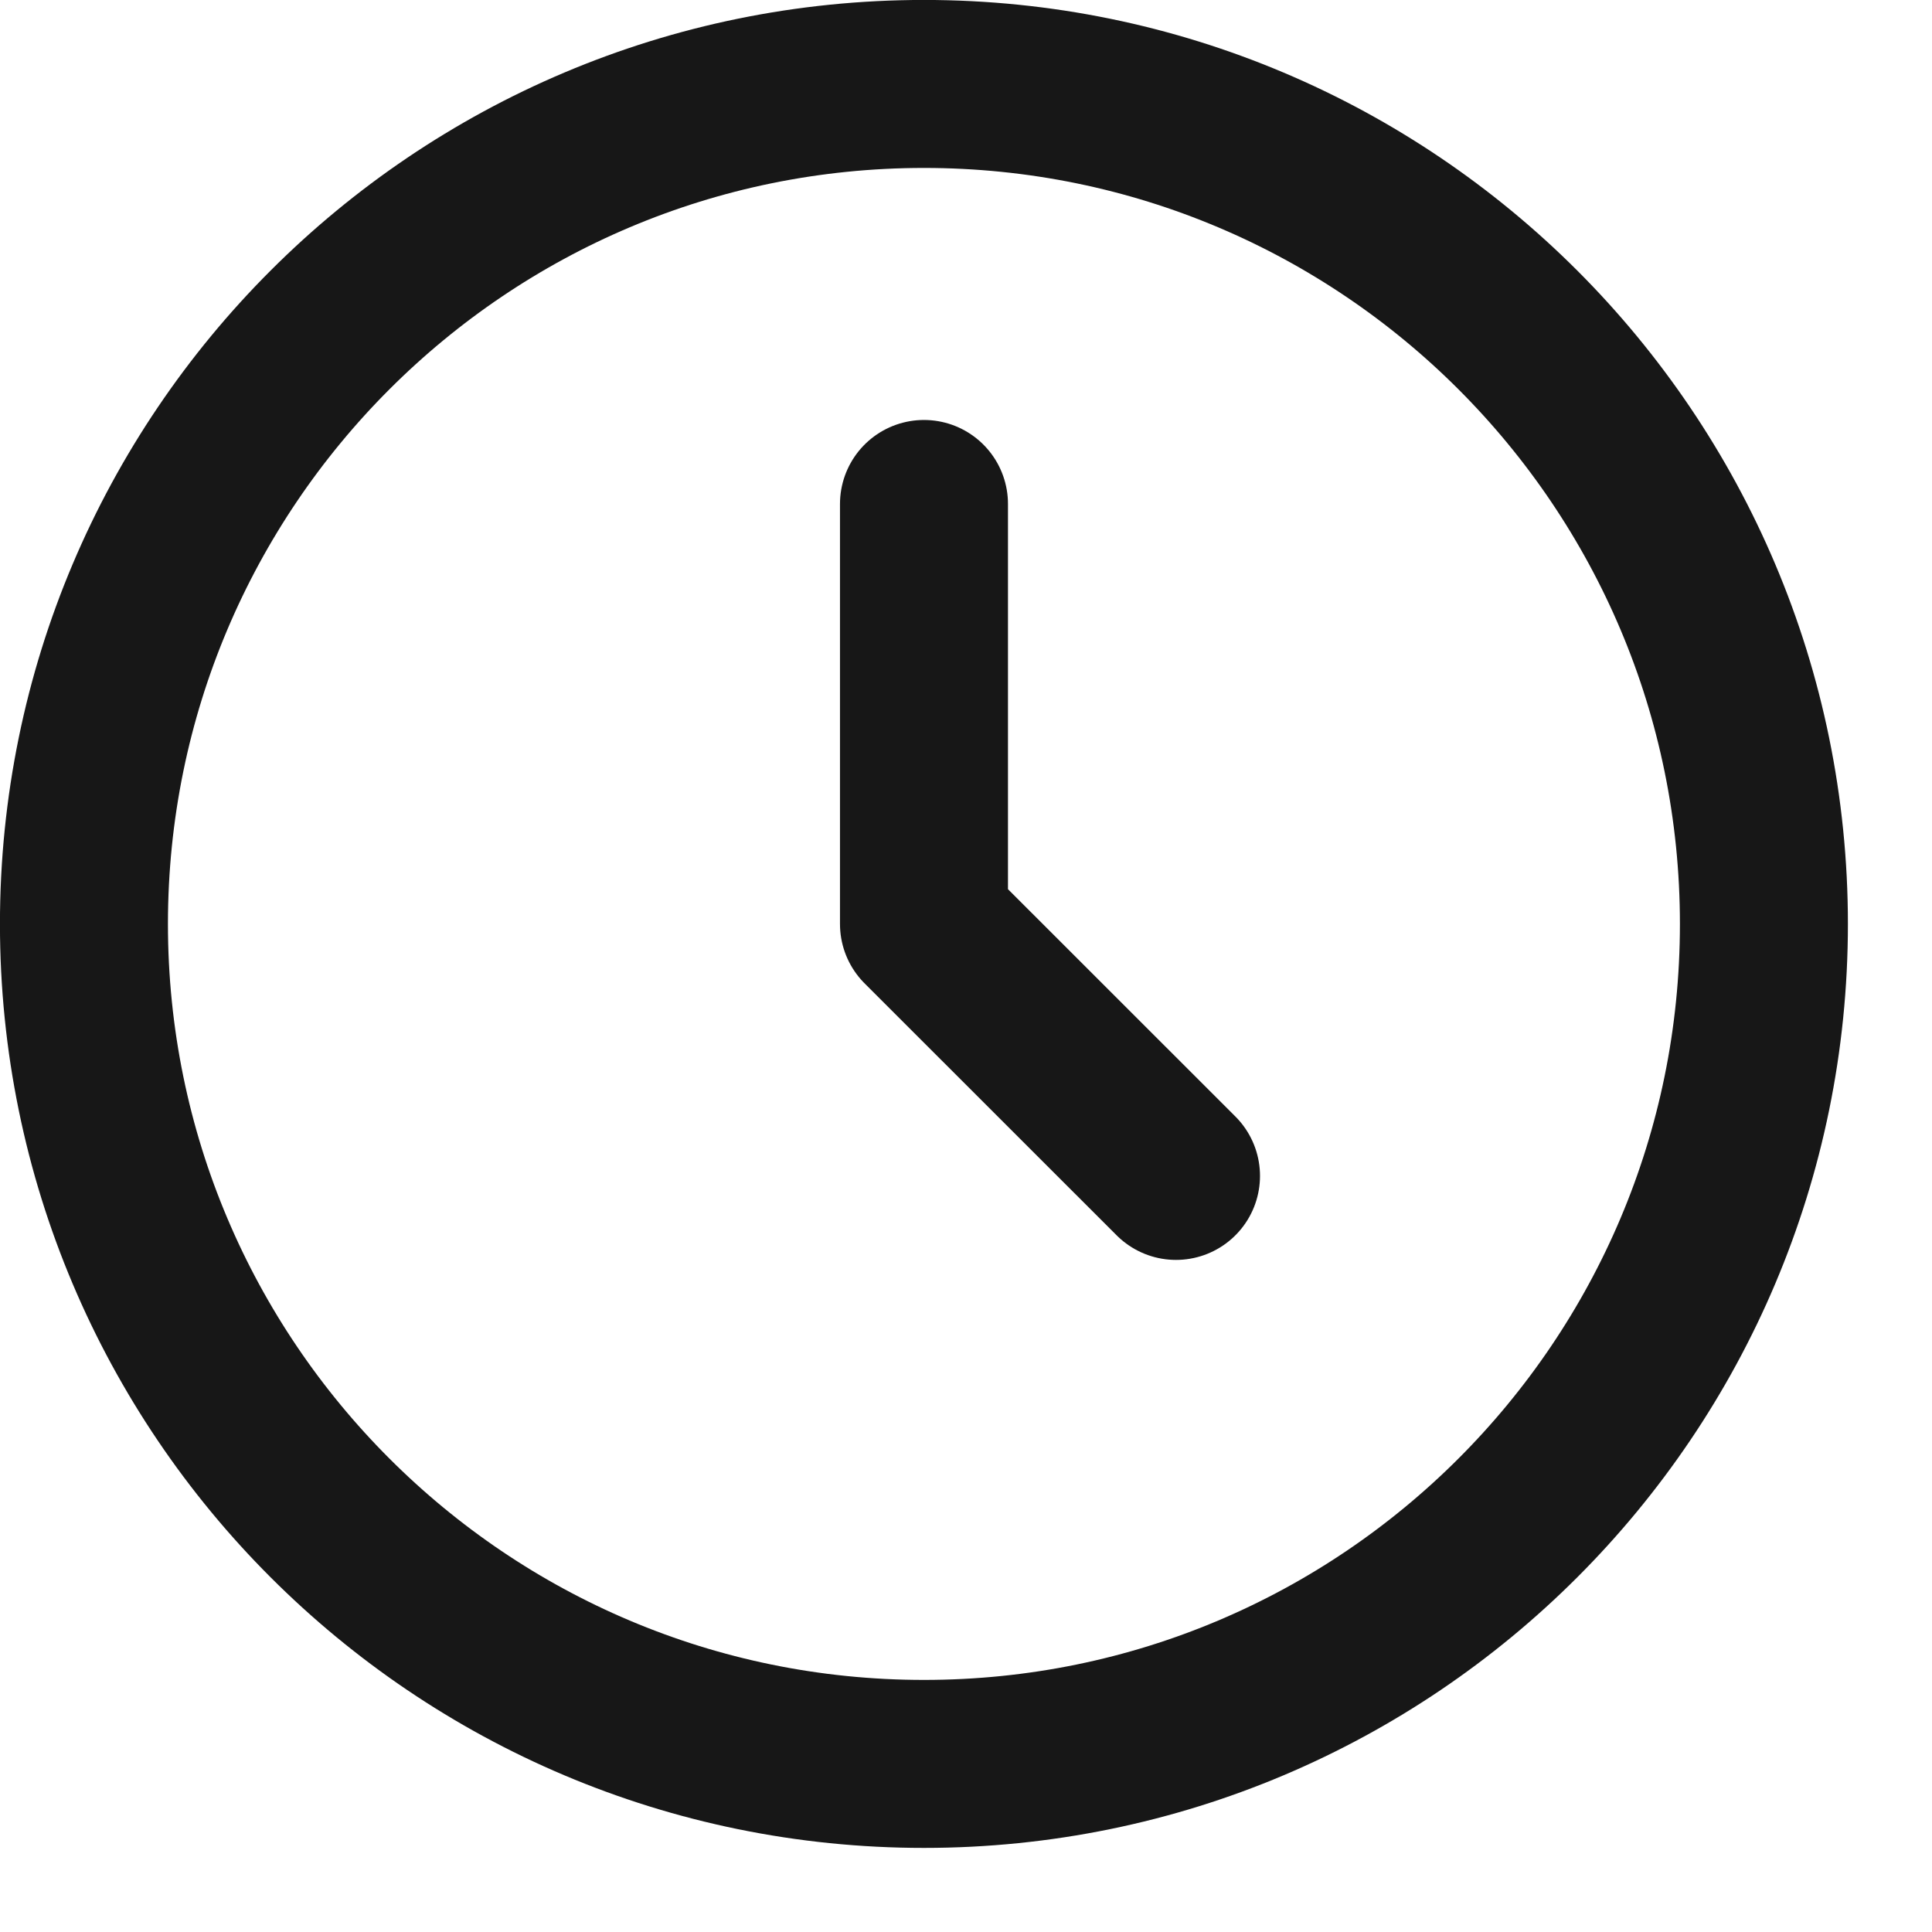
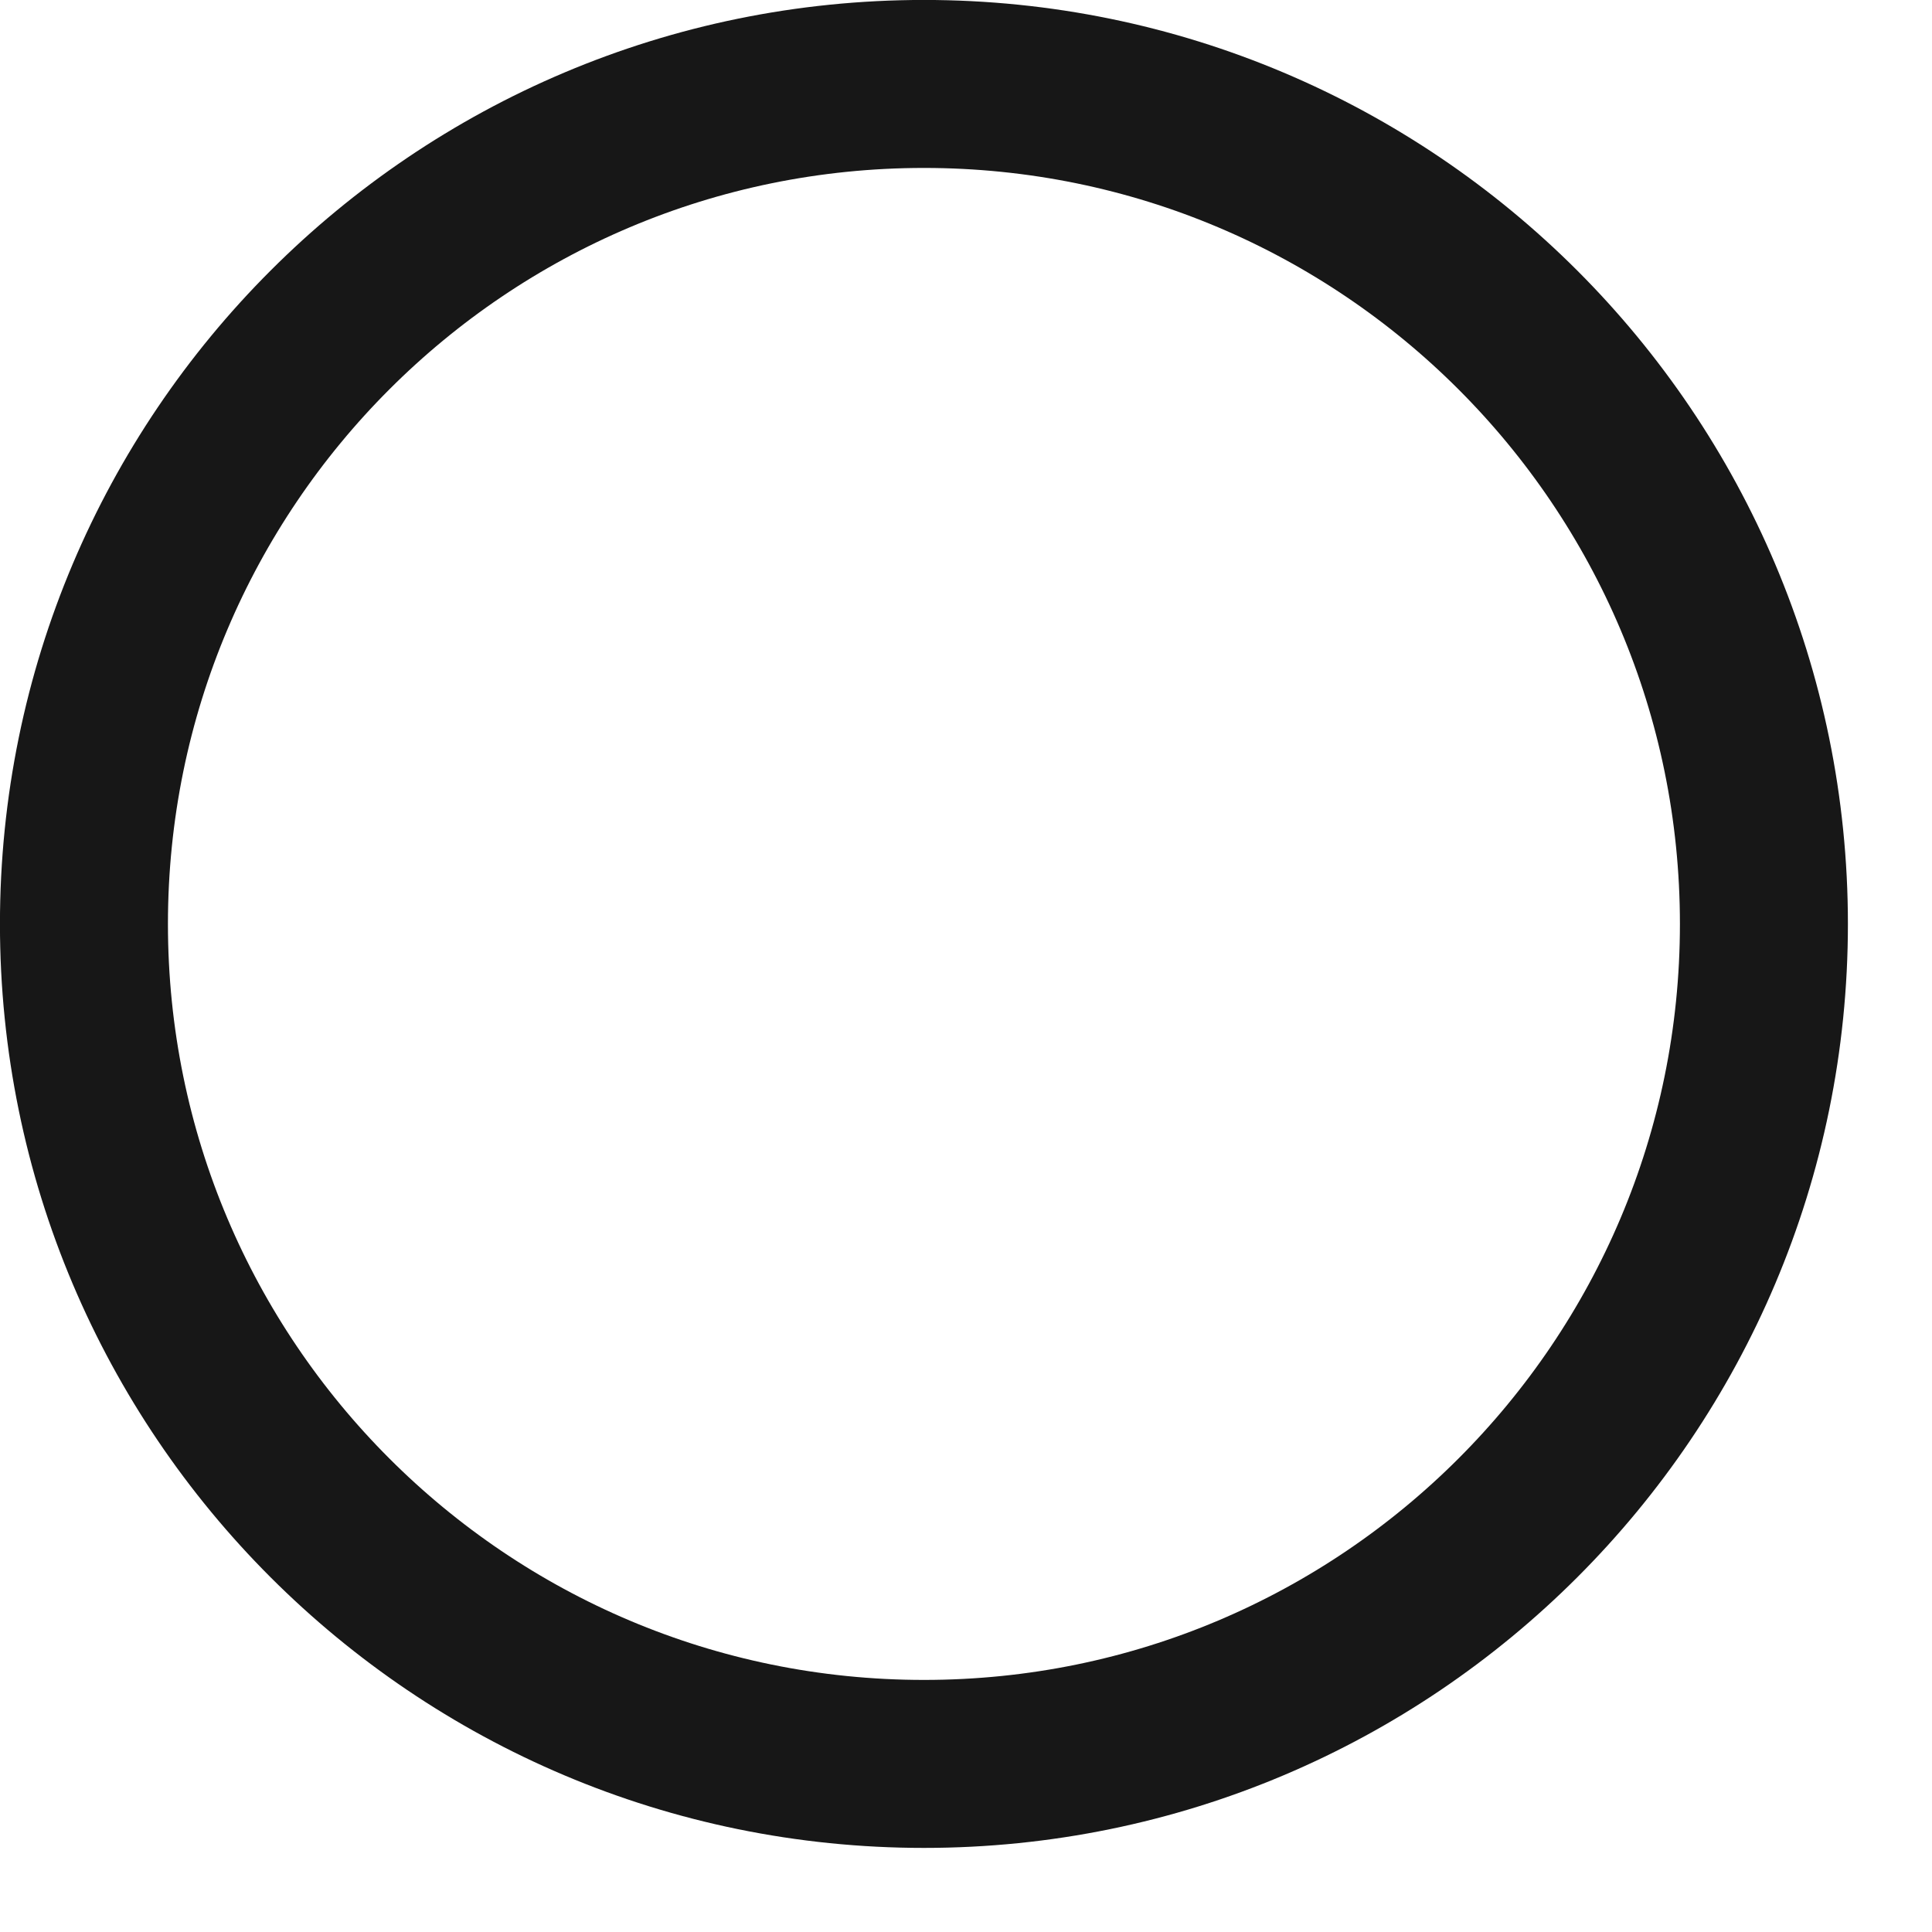
<svg xmlns="http://www.w3.org/2000/svg" width="20" height="20" viewBox="0 0 20 20" fill="none">
  <path d="M9.565 18.26C14.367 18.26 18.26 14.367 18.26 9.565C18.26 4.762 14.367 0.869 9.565 0.869C4.762 0.869 0.869 4.762 0.869 9.565C0.869 14.367 4.762 18.26 9.565 18.26Z" stroke="#171717" stroke-width="1.739" stroke-linecap="round" stroke-linejoin="round" />
-   <path d="M9.565 5.217V9.565L12.174 12.173" stroke="#171717" stroke-width="1.739" stroke-linecap="round" stroke-linejoin="round" />
</svg>